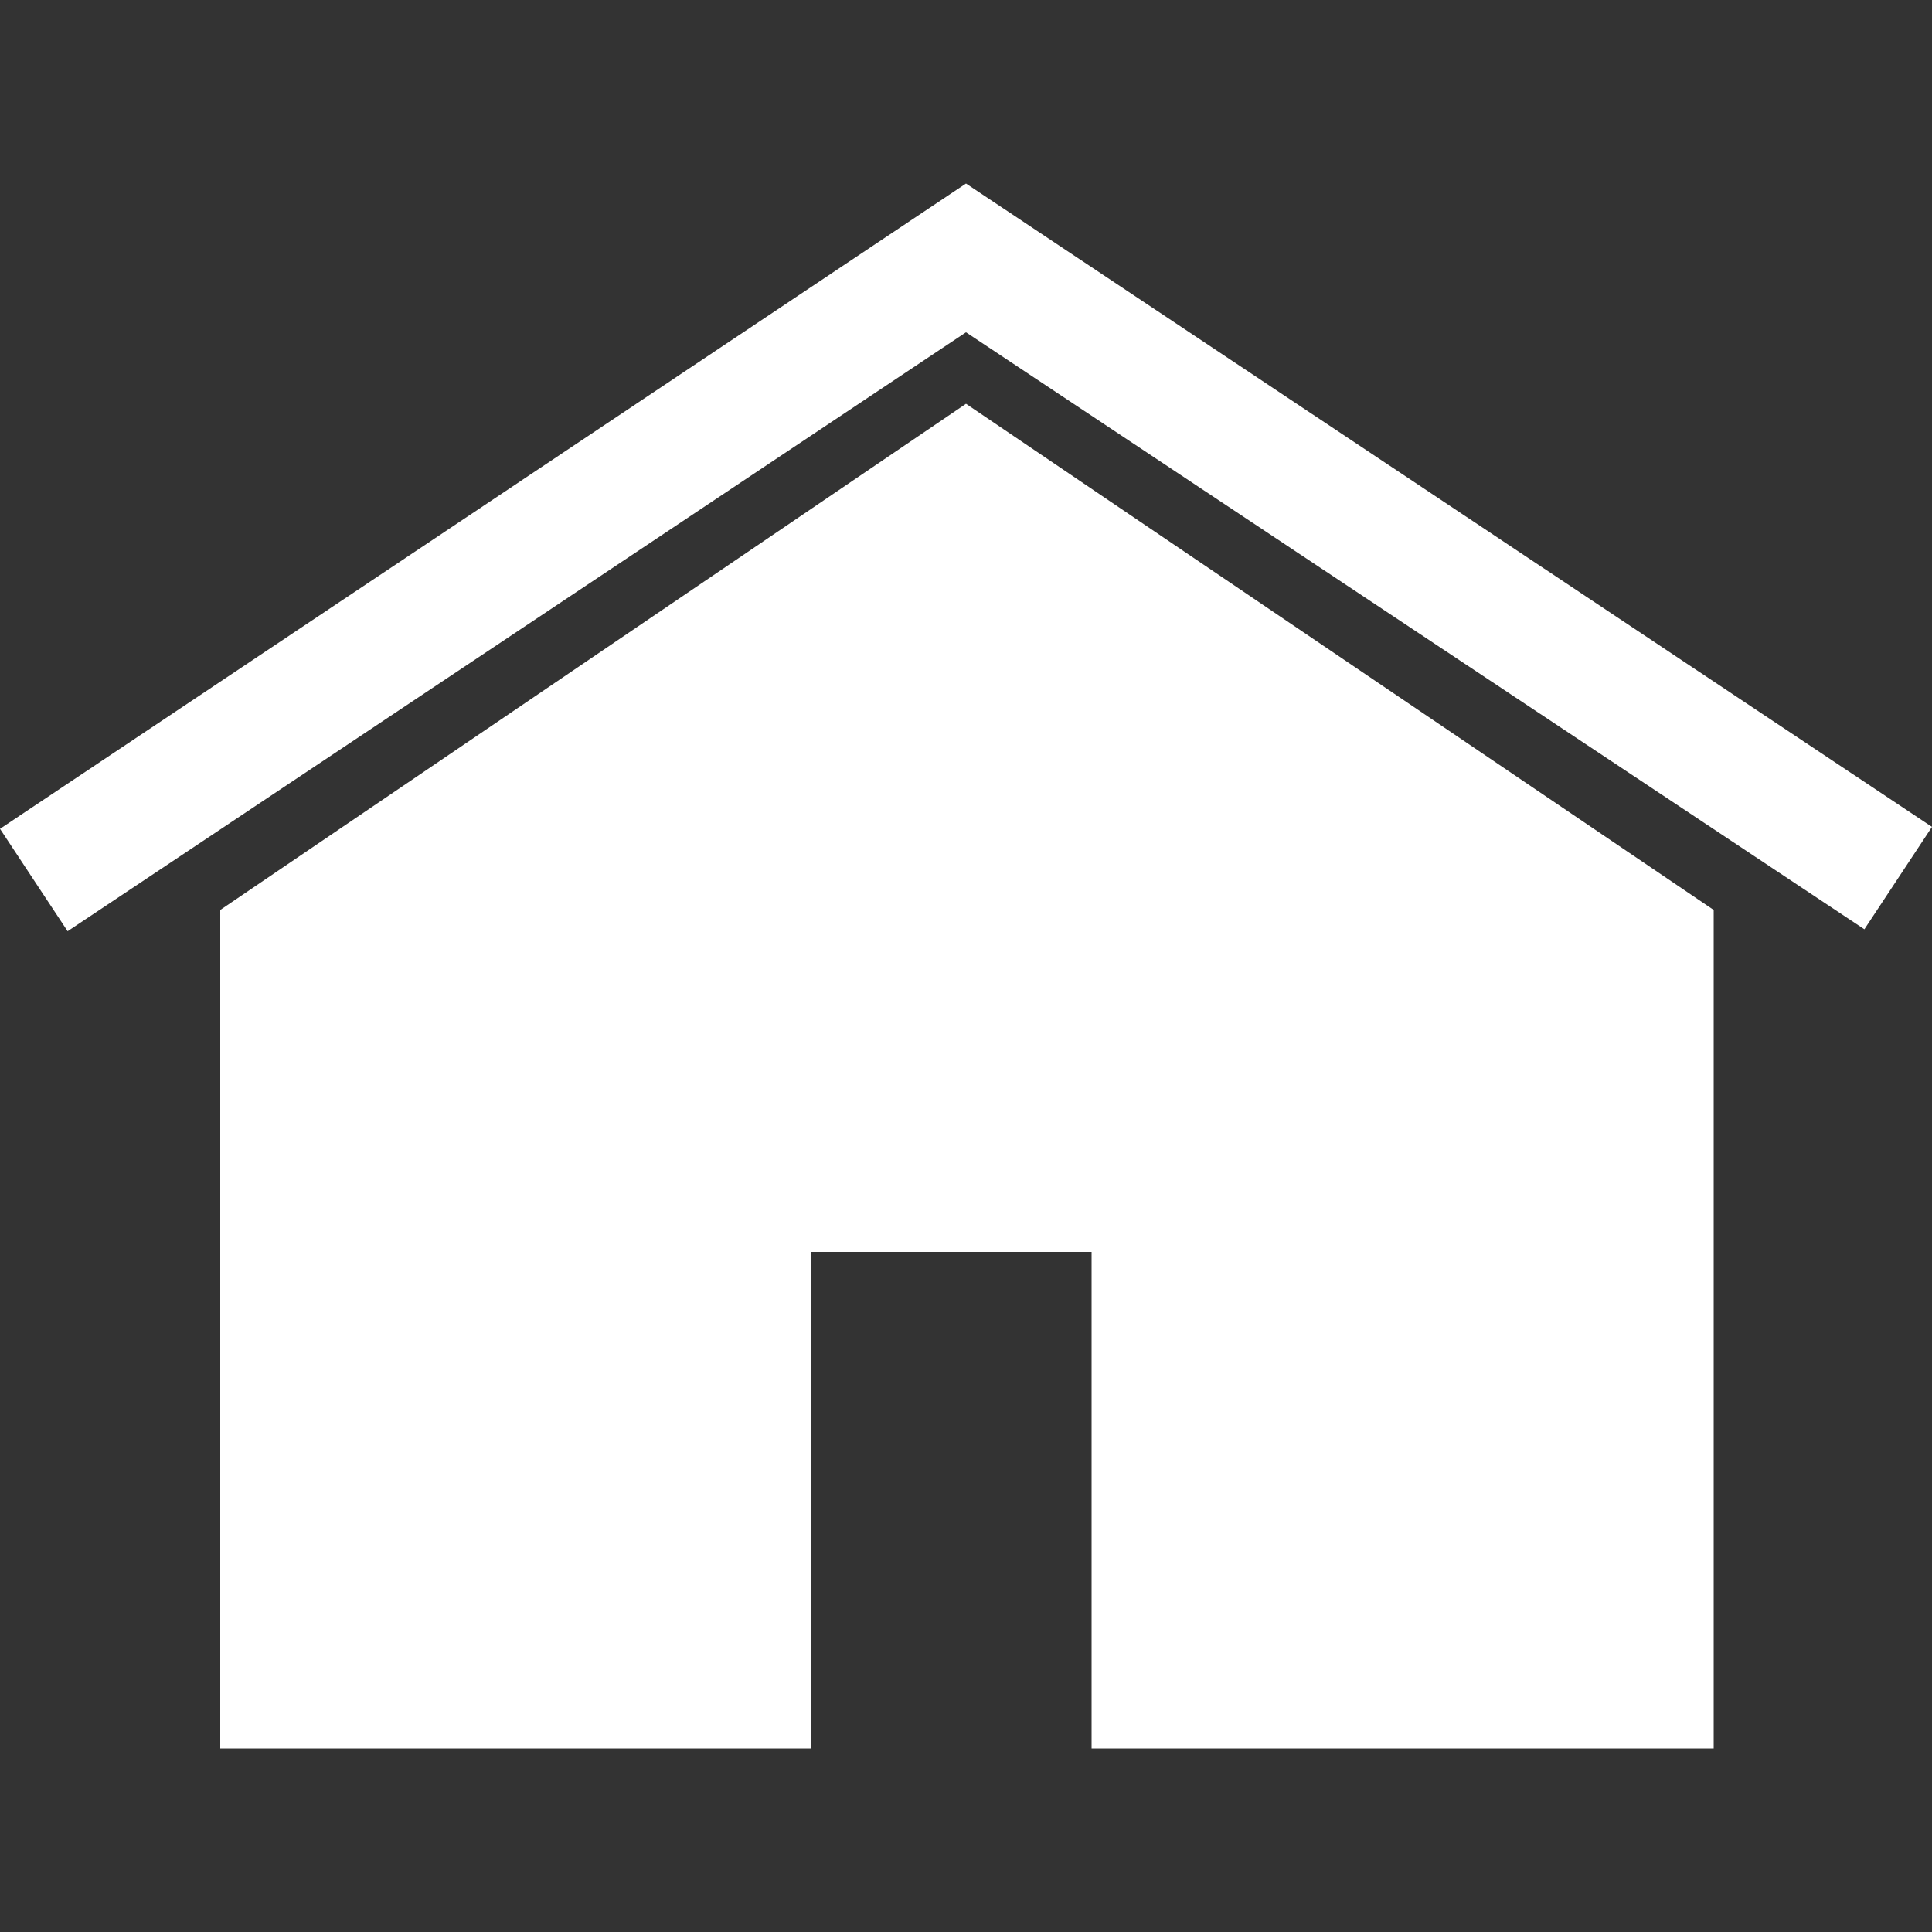
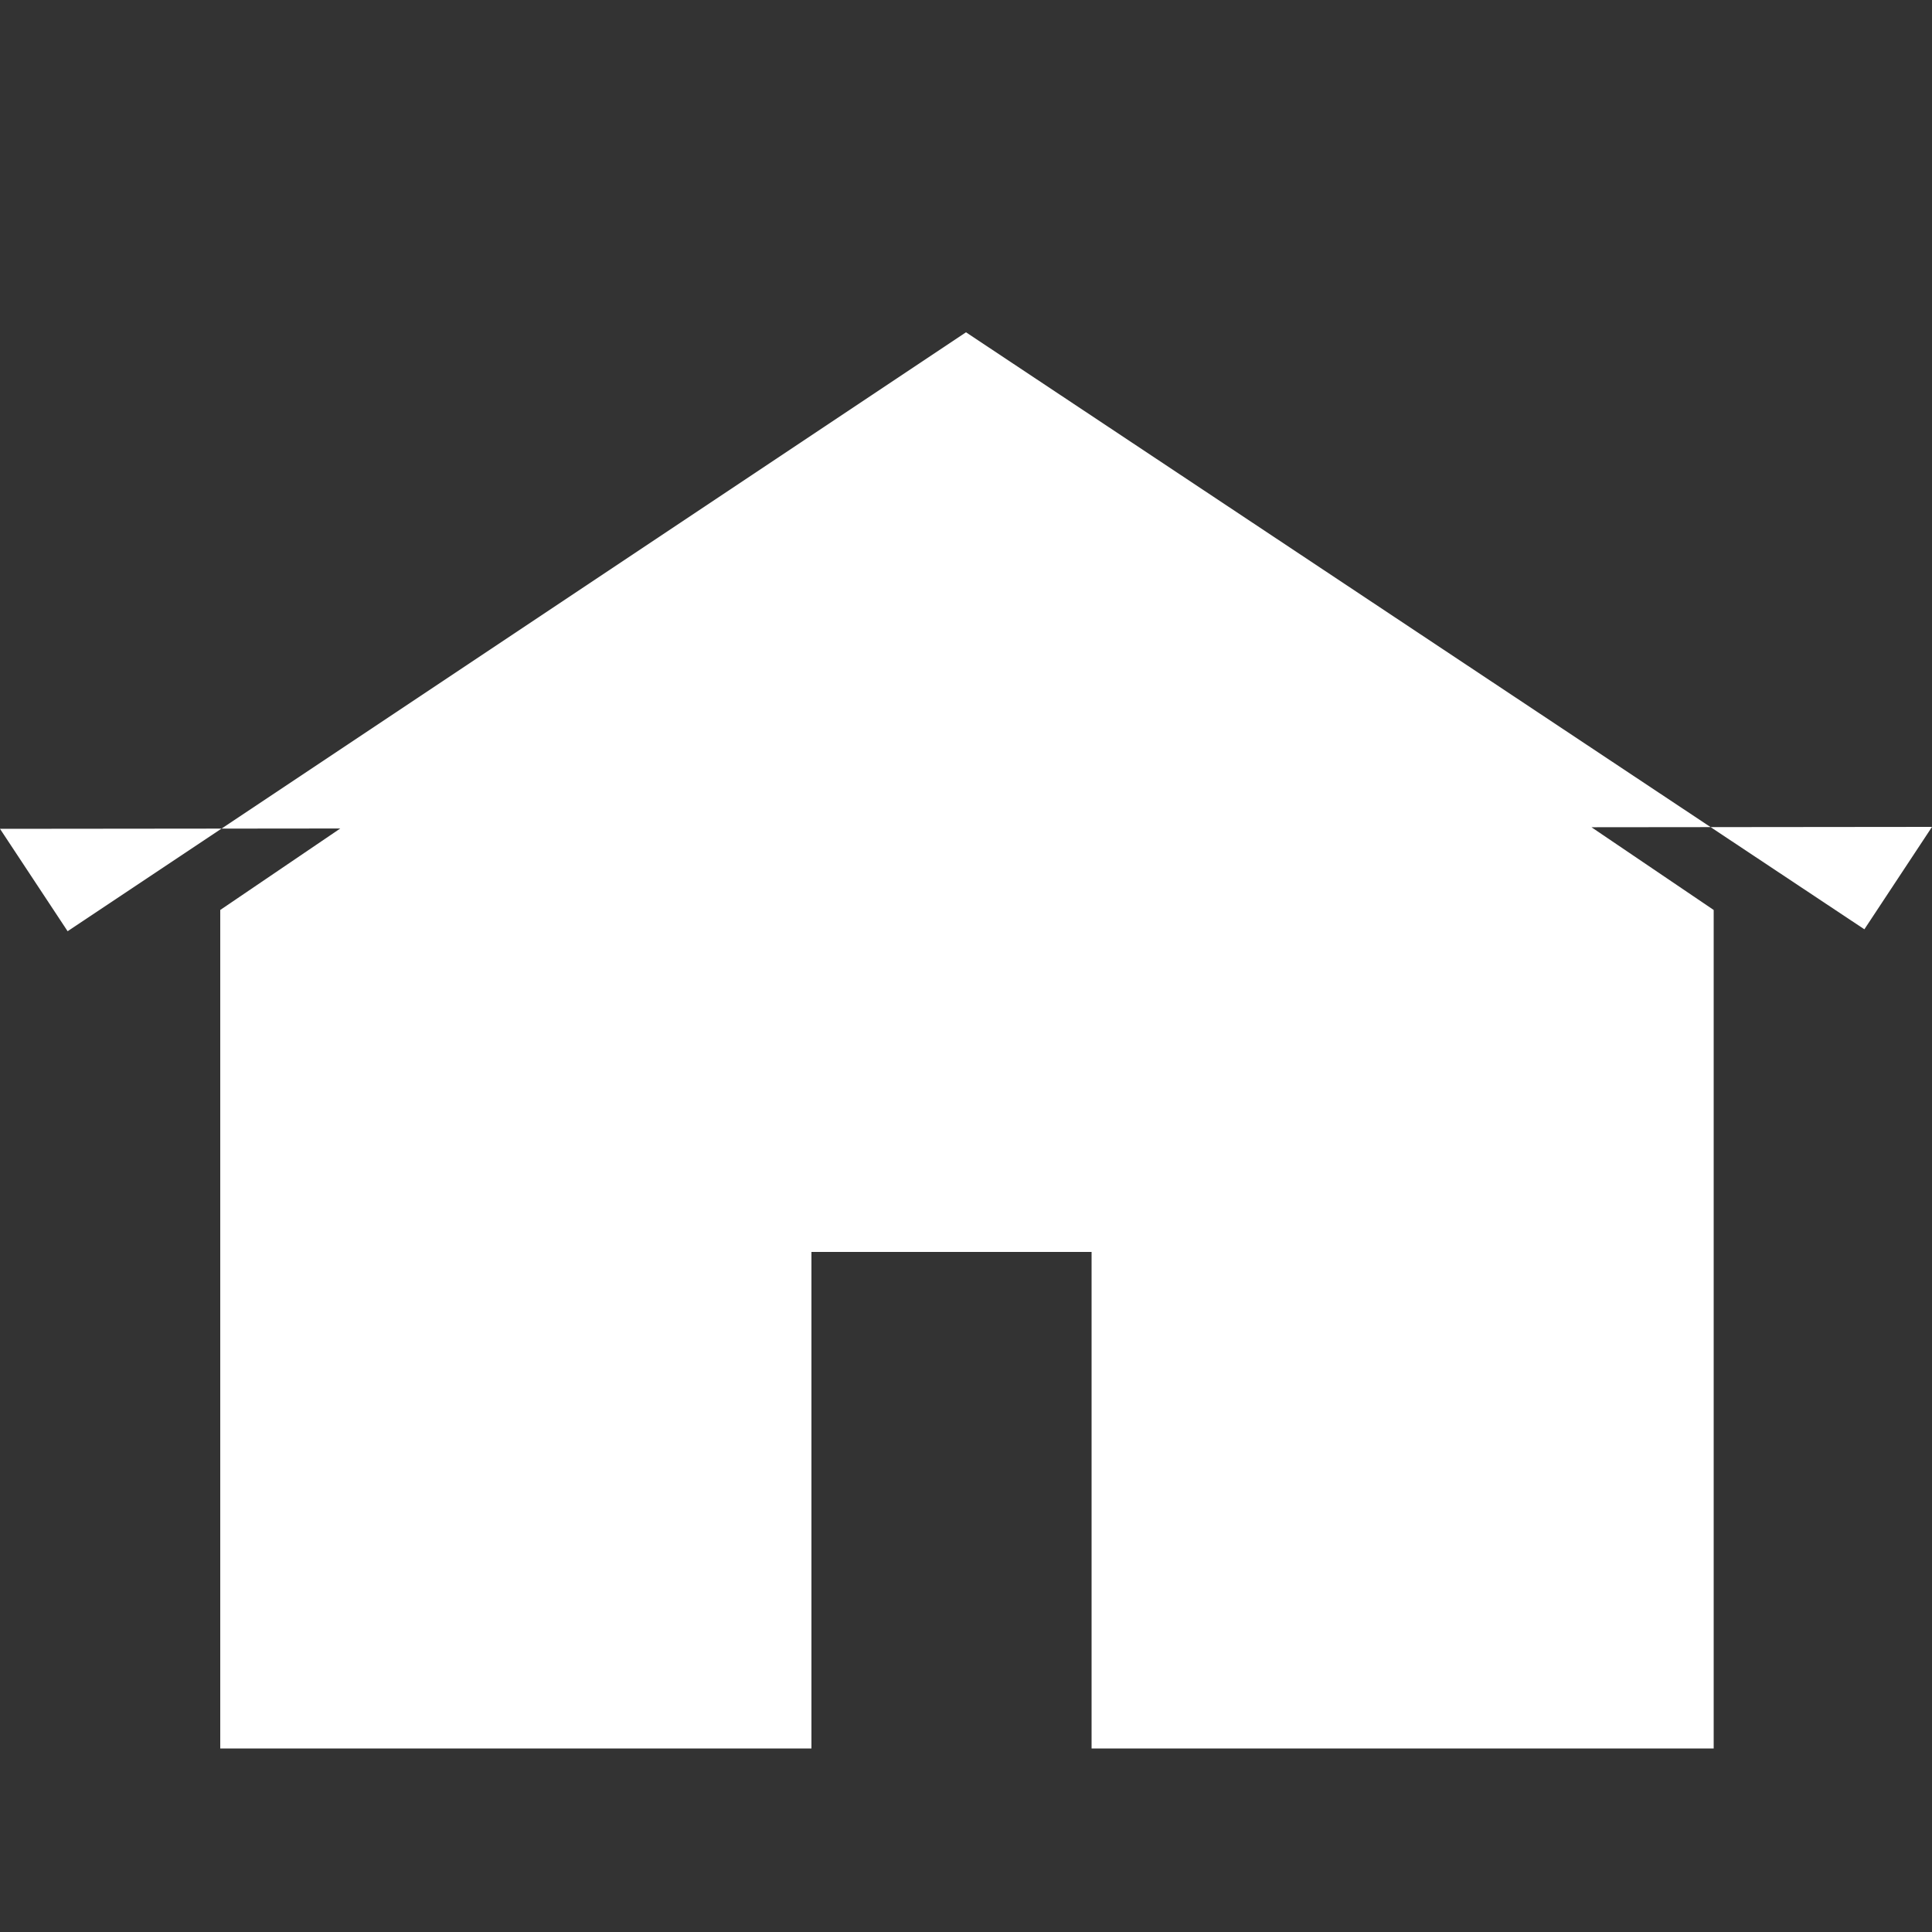
<svg xmlns="http://www.w3.org/2000/svg" id="Layer_1" x="0px" y="0px" viewBox="0 0 100 100" style="enable-background:new 0 0 100 100;" xml:space="preserve">
  <rect x="0" y="0" width="100" height="100" fill="#333333" stroke="none" />
  <style type="text/css"> .st0{fill:#FFFFFF;} </style>
-   <path class="st0" d="M100,42.8l-3.5,5.3L50,17.2l-46.5,31L0,42.9L50,9.5L100,42.8z M50,20.9L11.4,47.1v43.4H42V64.8h14.5v25.7h32.2 V47.1L50,20.9z" />
+   <path class="st0" d="M100,42.8l-3.5,5.3L50,17.2l-46.5,31L0,42.9L100,42.8z M50,20.9L11.4,47.1v43.4H42V64.8h14.5v25.7h32.2 V47.1L50,20.9z" />
</svg>